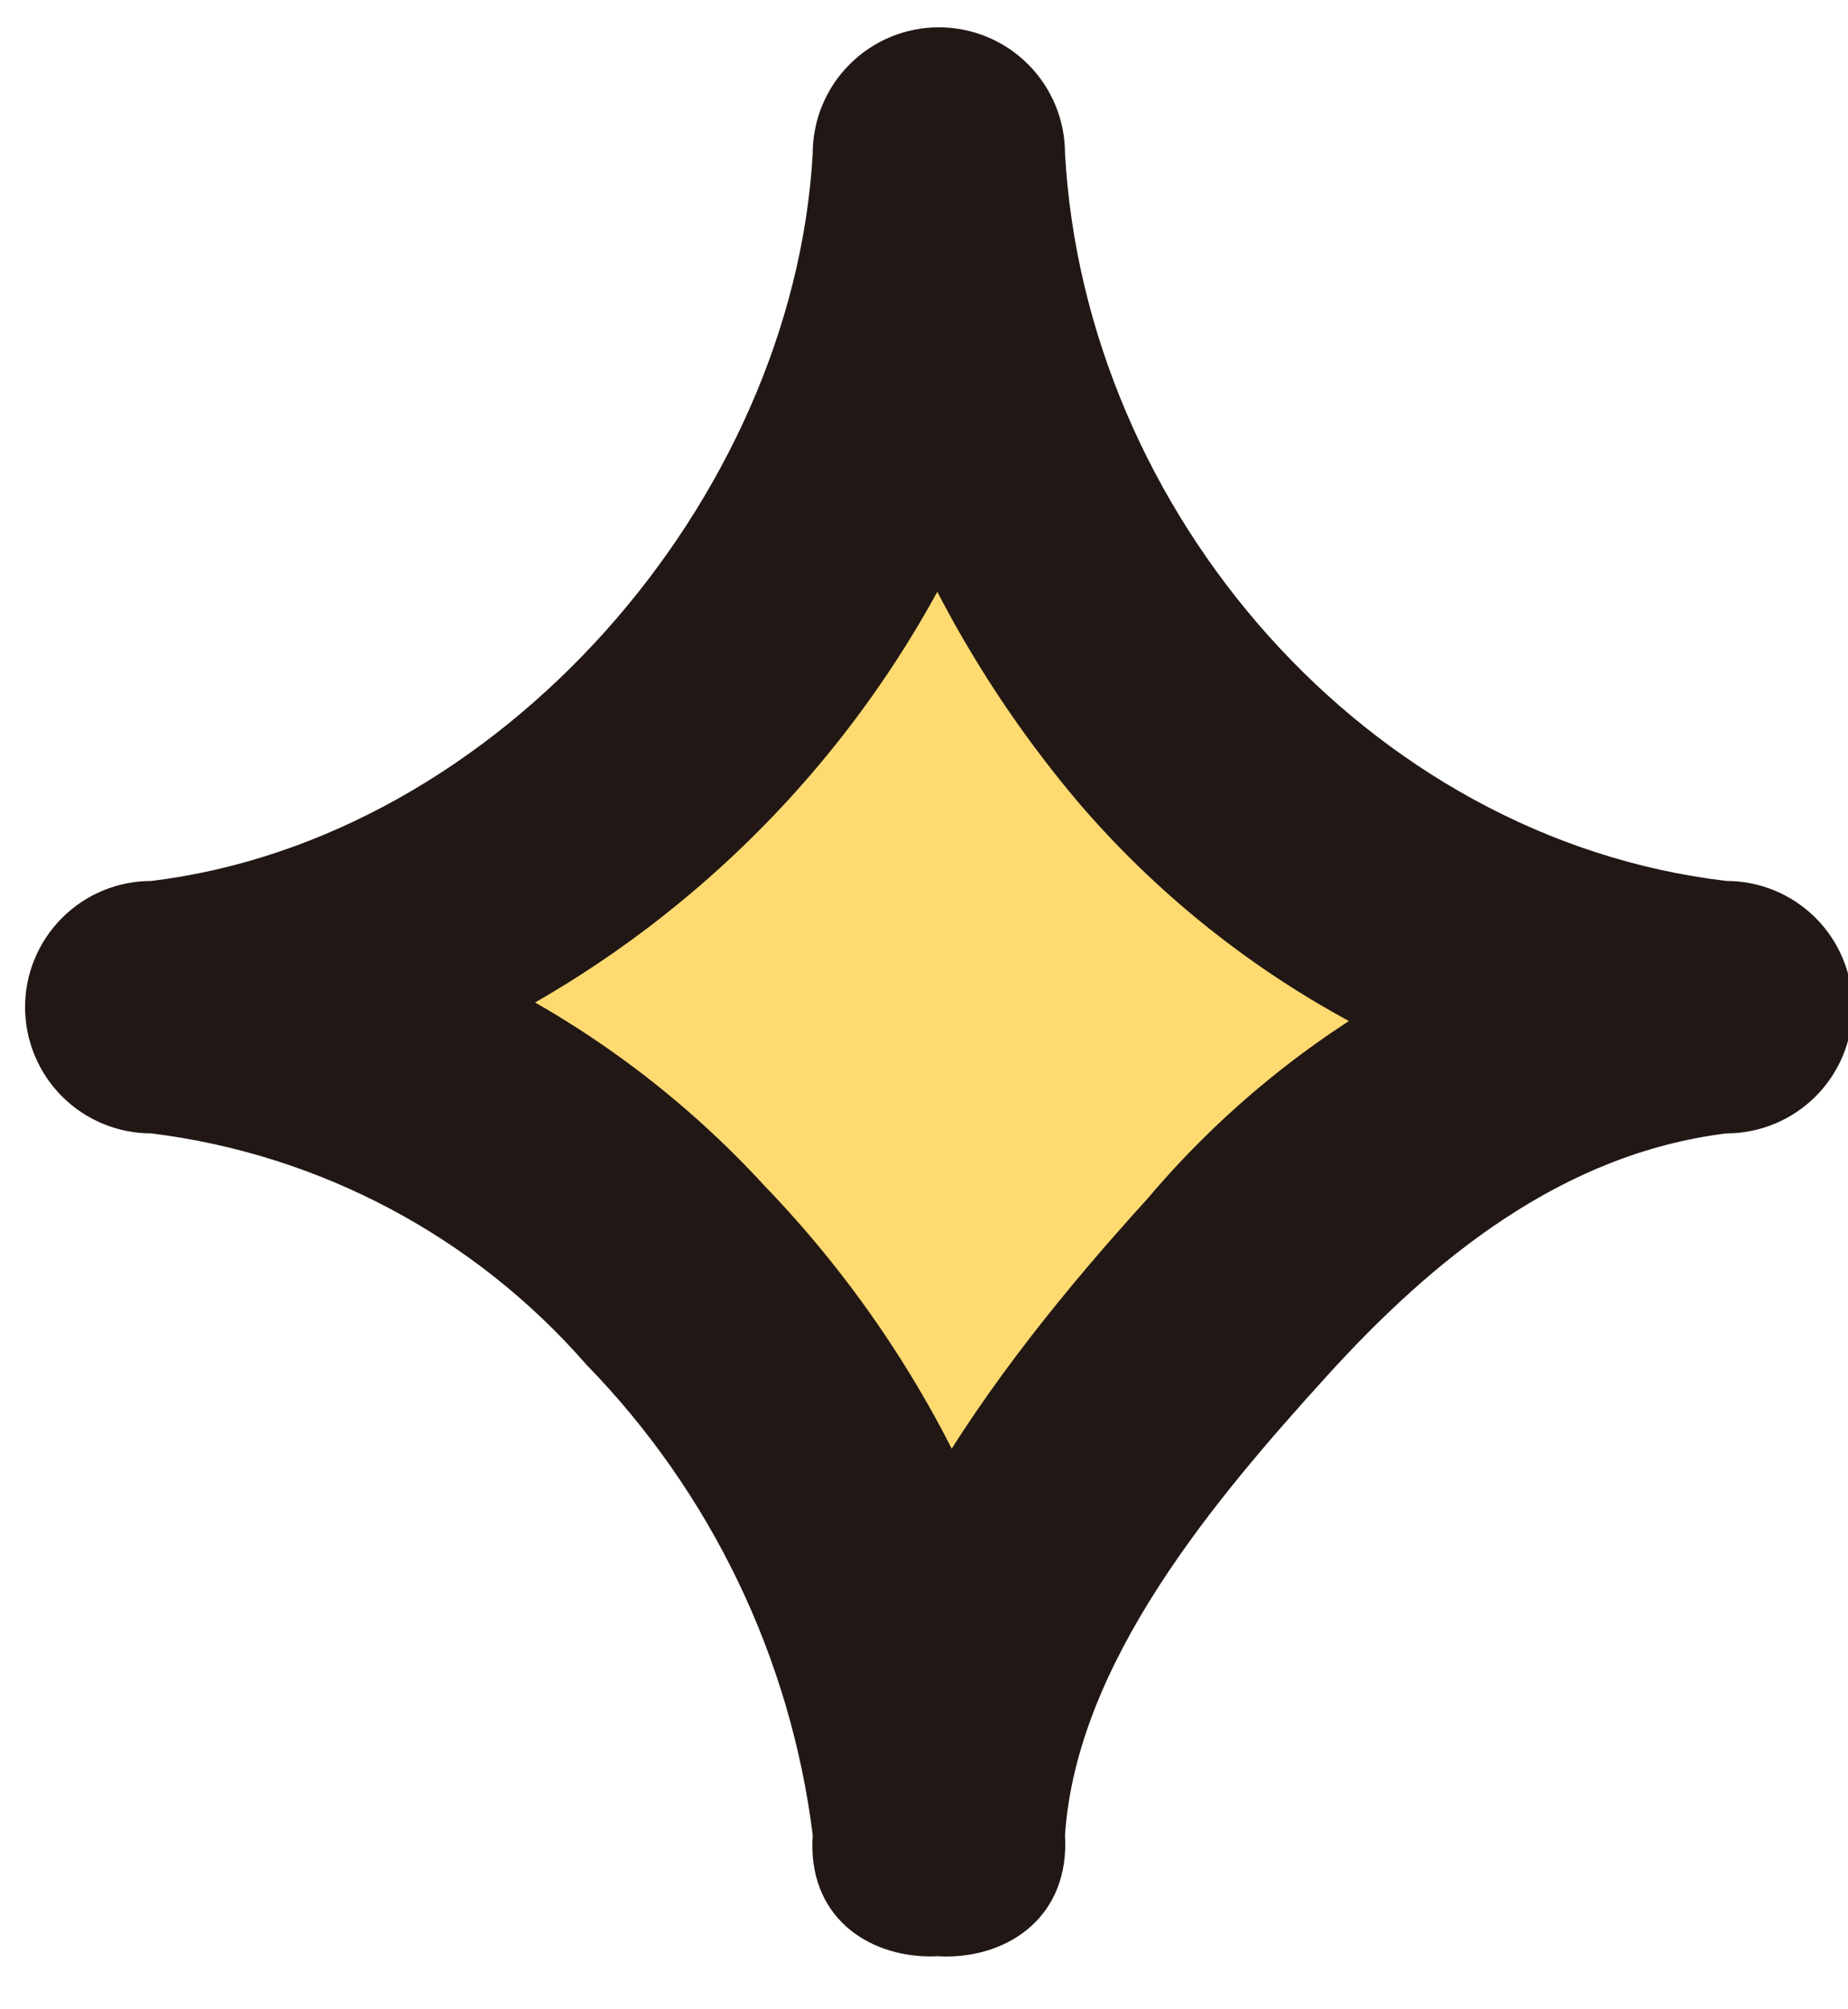
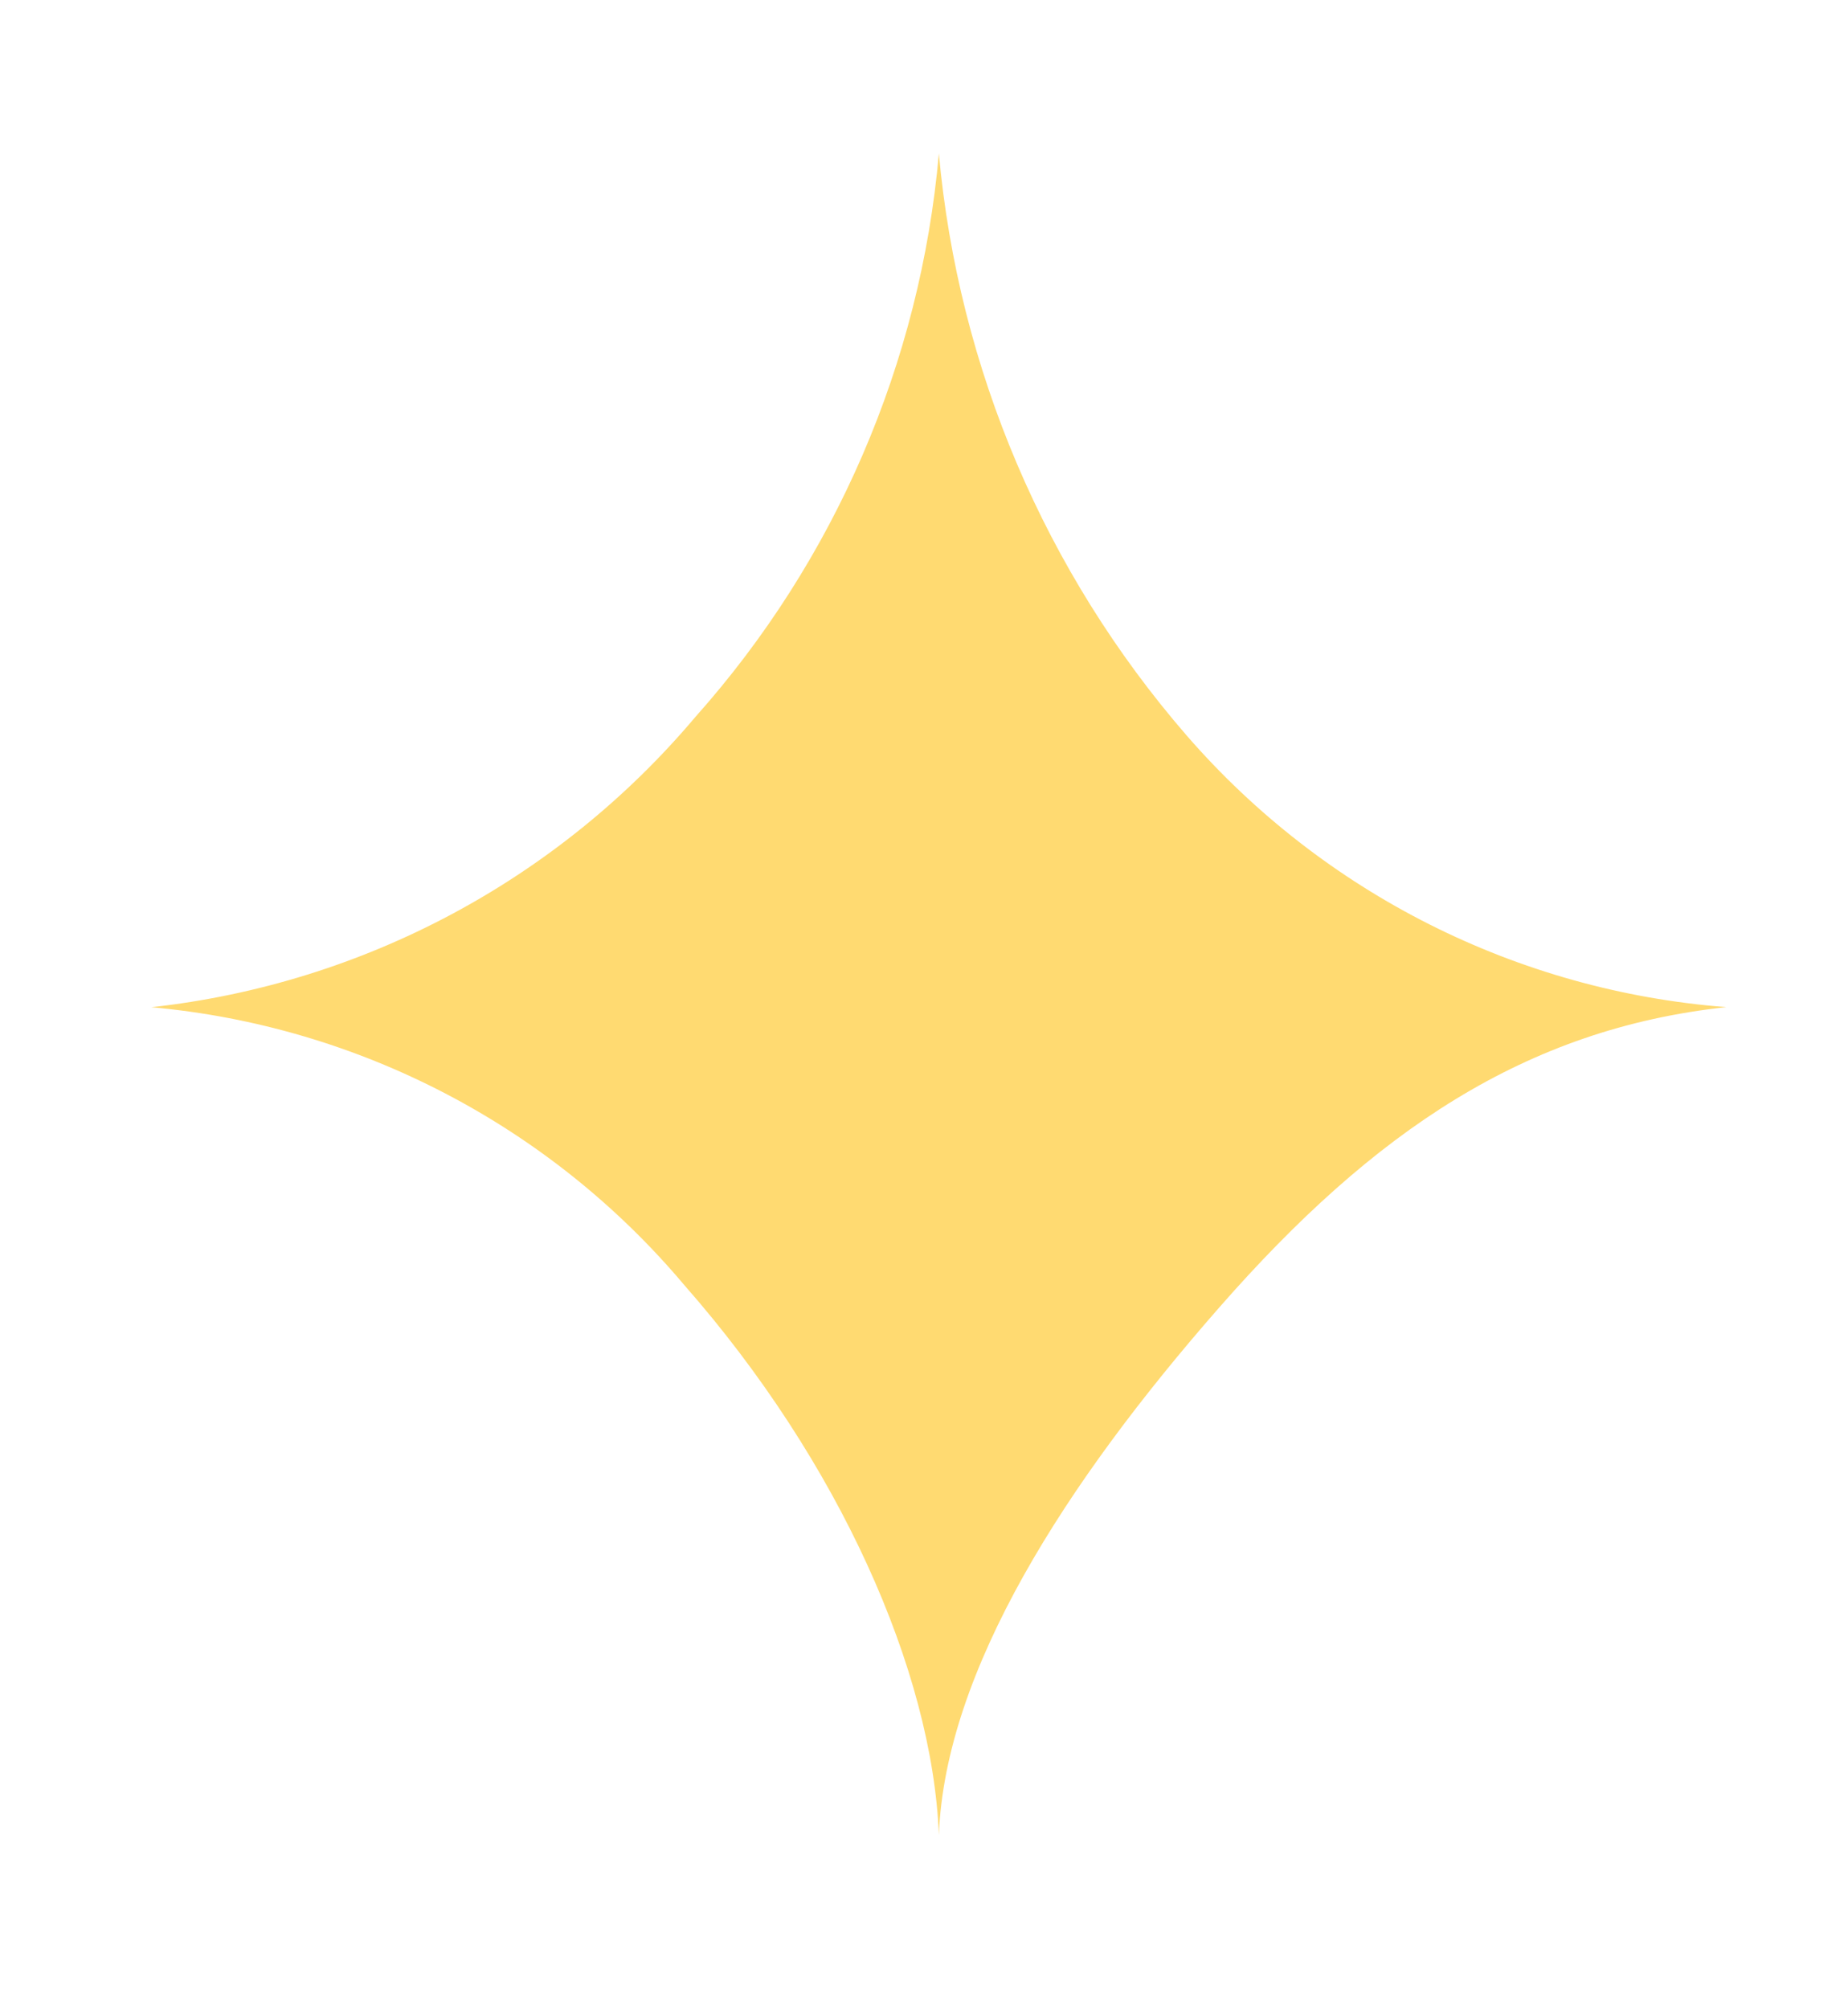
<svg xmlns="http://www.w3.org/2000/svg" width="23" height="25" viewBox="0 0 23 25" fill="none">
  <path d="M11.685 22.831C11.764 20.79 13.255 18.457 15.178 16.264C17.1 14.071 18.99 12.8 21.486 12.531C18.889 12.331 16.475 11.116 14.767 9.149C13.007 7.118 11.928 4.586 11.685 1.91C11.456 4.512 10.393 6.971 8.655 8.92C6.945 10.948 4.52 12.242 1.883 12.532C4.464 12.765 6.849 14.008 8.518 15.991C10.444 18.183 11.604 20.791 11.685 22.831Z" fill="#FFDA71" />
-   <path d="M13.255 22.831C13.401 20.679 15.128 18.649 16.51 17.125C17.845 15.654 19.449 14.354 21.486 14.102C21.903 14.102 22.302 13.936 22.597 13.642C22.891 13.347 23.057 12.948 23.057 12.531C23.057 12.115 22.891 11.715 22.597 11.421C22.302 11.126 21.903 10.961 21.486 10.961C17.022 10.433 13.506 6.383 13.255 1.91C13.255 1.494 13.09 1.094 12.795 0.8C12.501 0.505 12.101 0.34 11.685 0.34C11.268 0.34 10.869 0.505 10.575 0.8C10.28 1.094 10.115 1.494 10.115 1.91C9.87 6.229 6.213 10.435 1.883 10.961C1.466 10.961 1.067 11.126 0.772 11.421C0.478 11.715 0.312 12.115 0.312 12.531C0.312 12.948 0.478 13.347 0.772 13.642C1.067 13.936 1.466 14.102 1.883 14.102C3.98 14.361 5.907 15.385 7.296 16.977C8.849 18.569 9.838 20.625 10.115 22.831C10.235 24.84 13.376 24.854 13.255 22.831C12.95 19.796 11.634 16.952 9.517 14.756C7.53 12.589 4.81 11.236 1.883 10.961V14.102C4.892 13.69 7.667 12.252 9.739 10.03C11.811 7.809 13.053 4.941 13.255 1.91H10.115C10.341 4.899 11.509 7.739 13.453 10.021C15.493 12.381 18.378 13.847 21.486 14.104V10.963C18.682 11.341 16.117 12.746 14.289 14.906C12.284 17.112 10.322 19.762 10.115 22.837C9.978 24.849 13.119 24.84 13.255 22.831Z" fill="#211715" />
</svg>